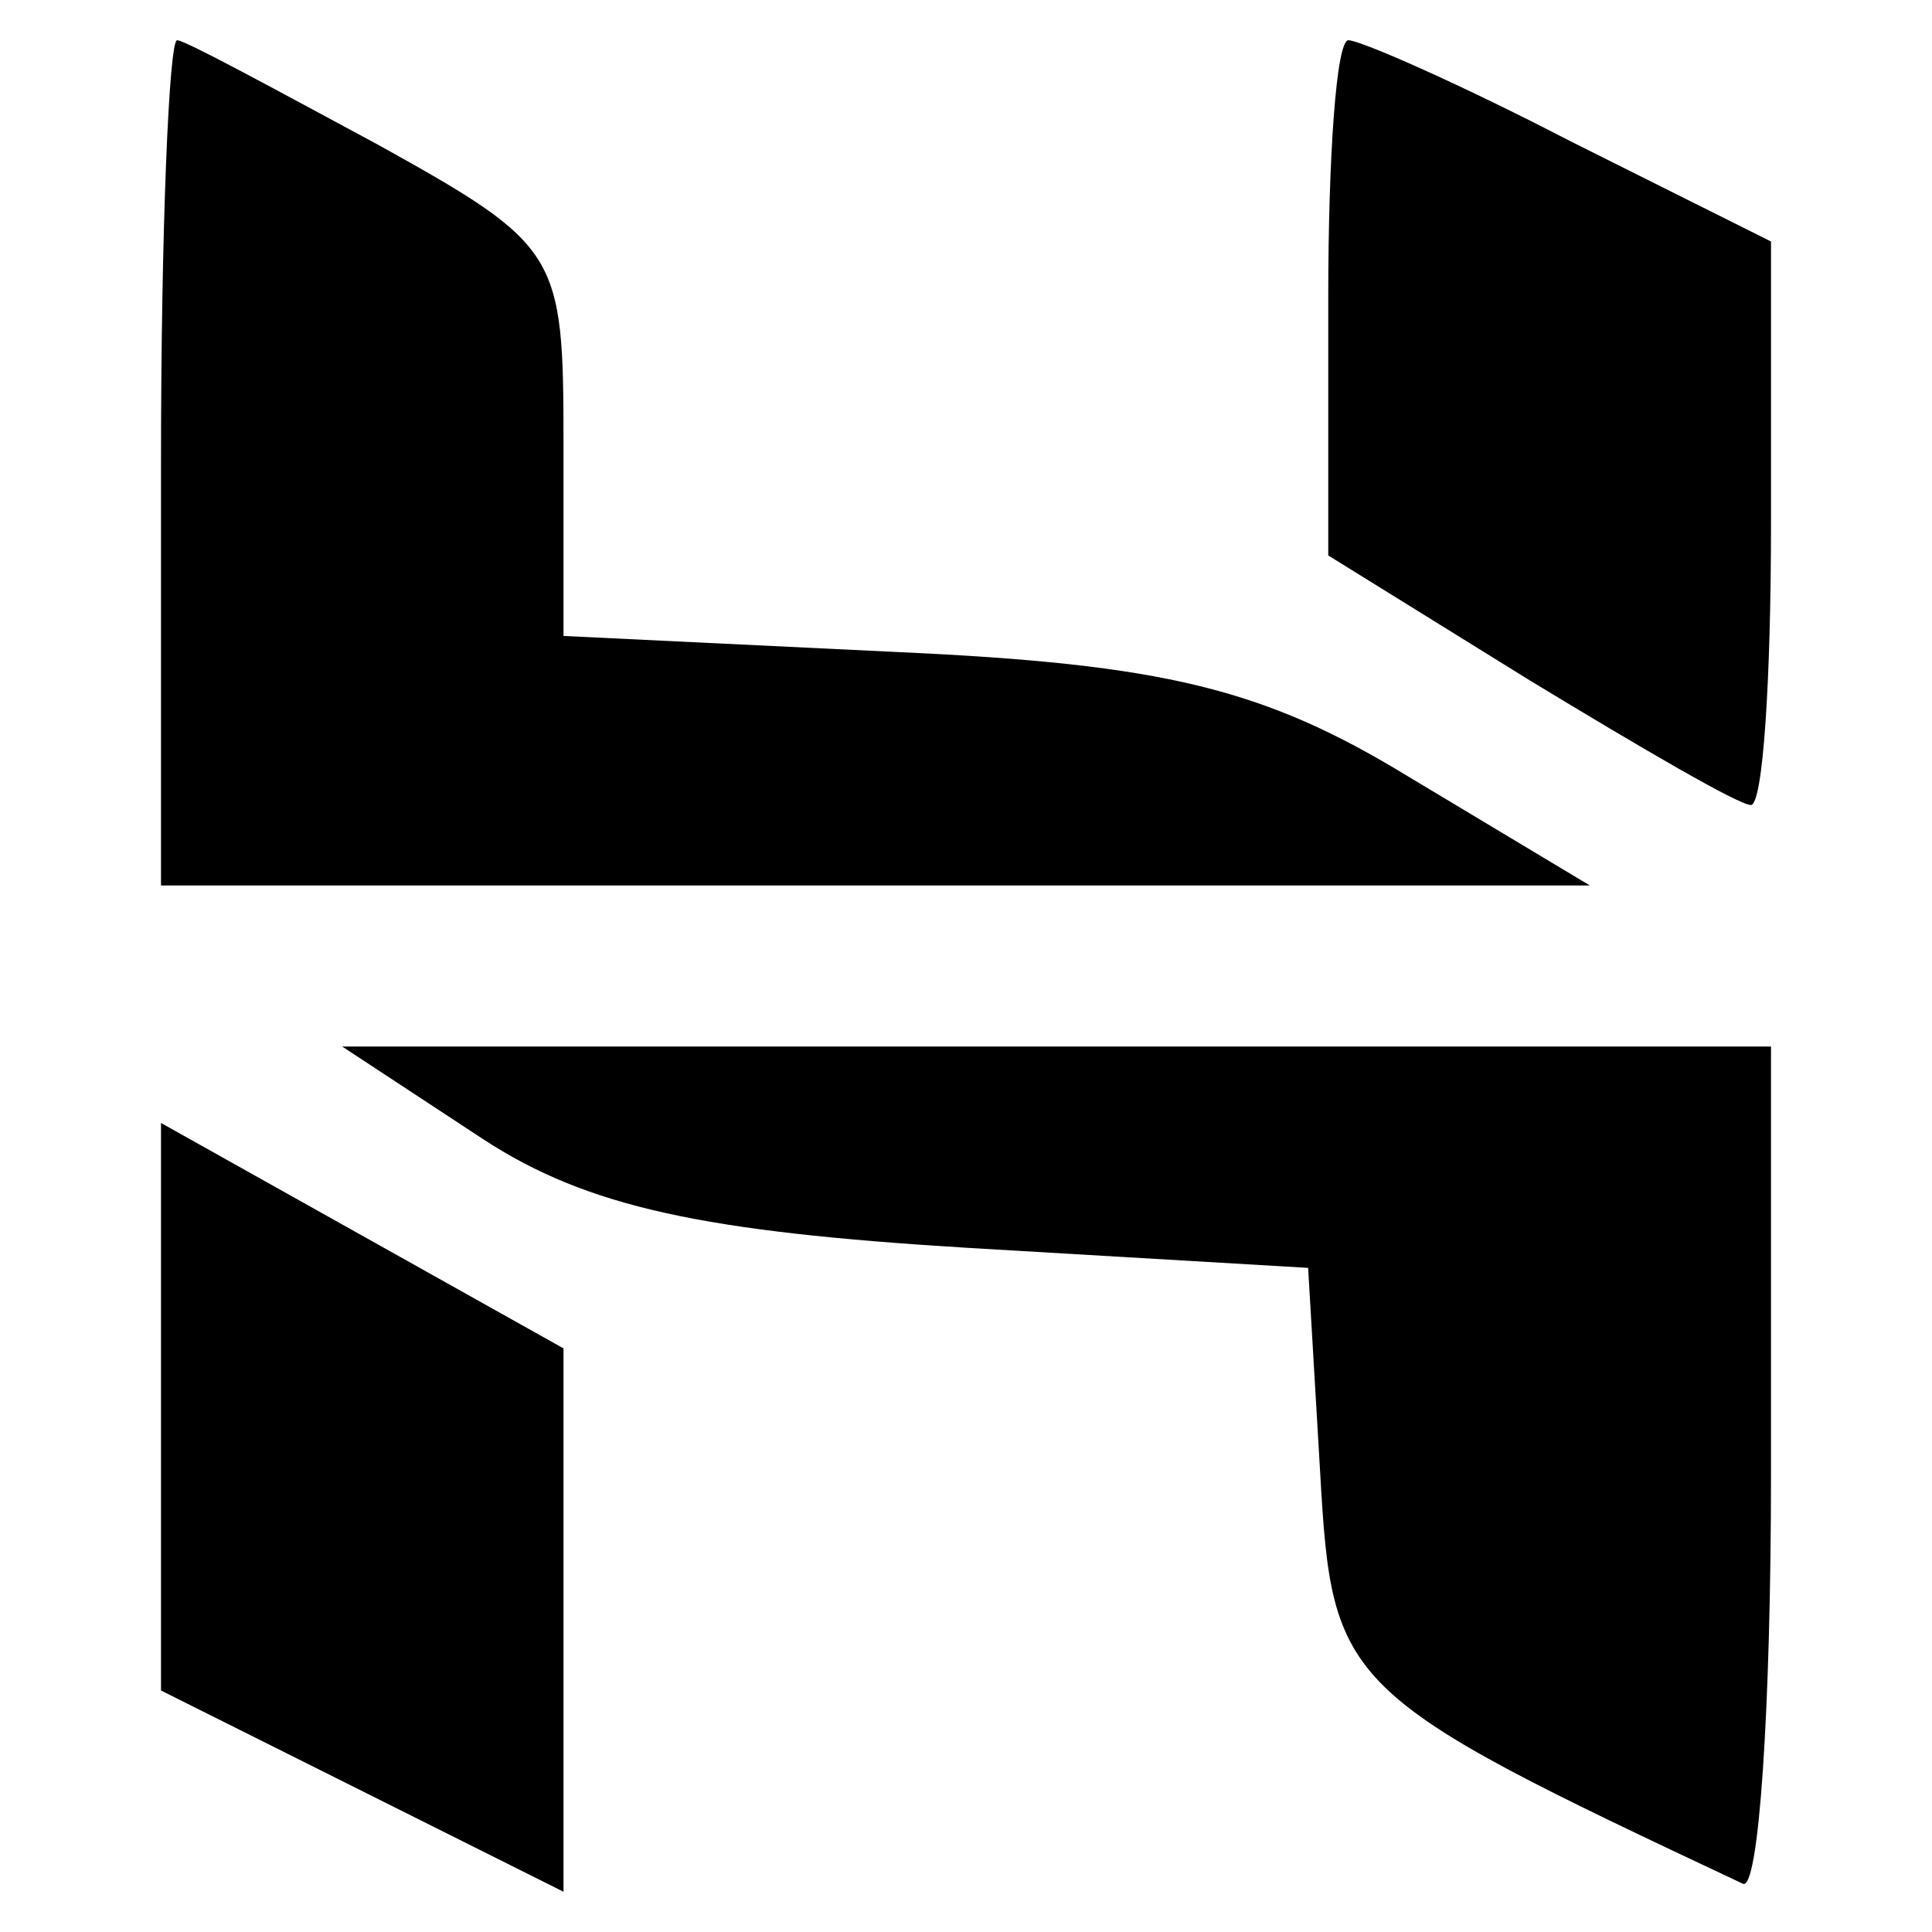
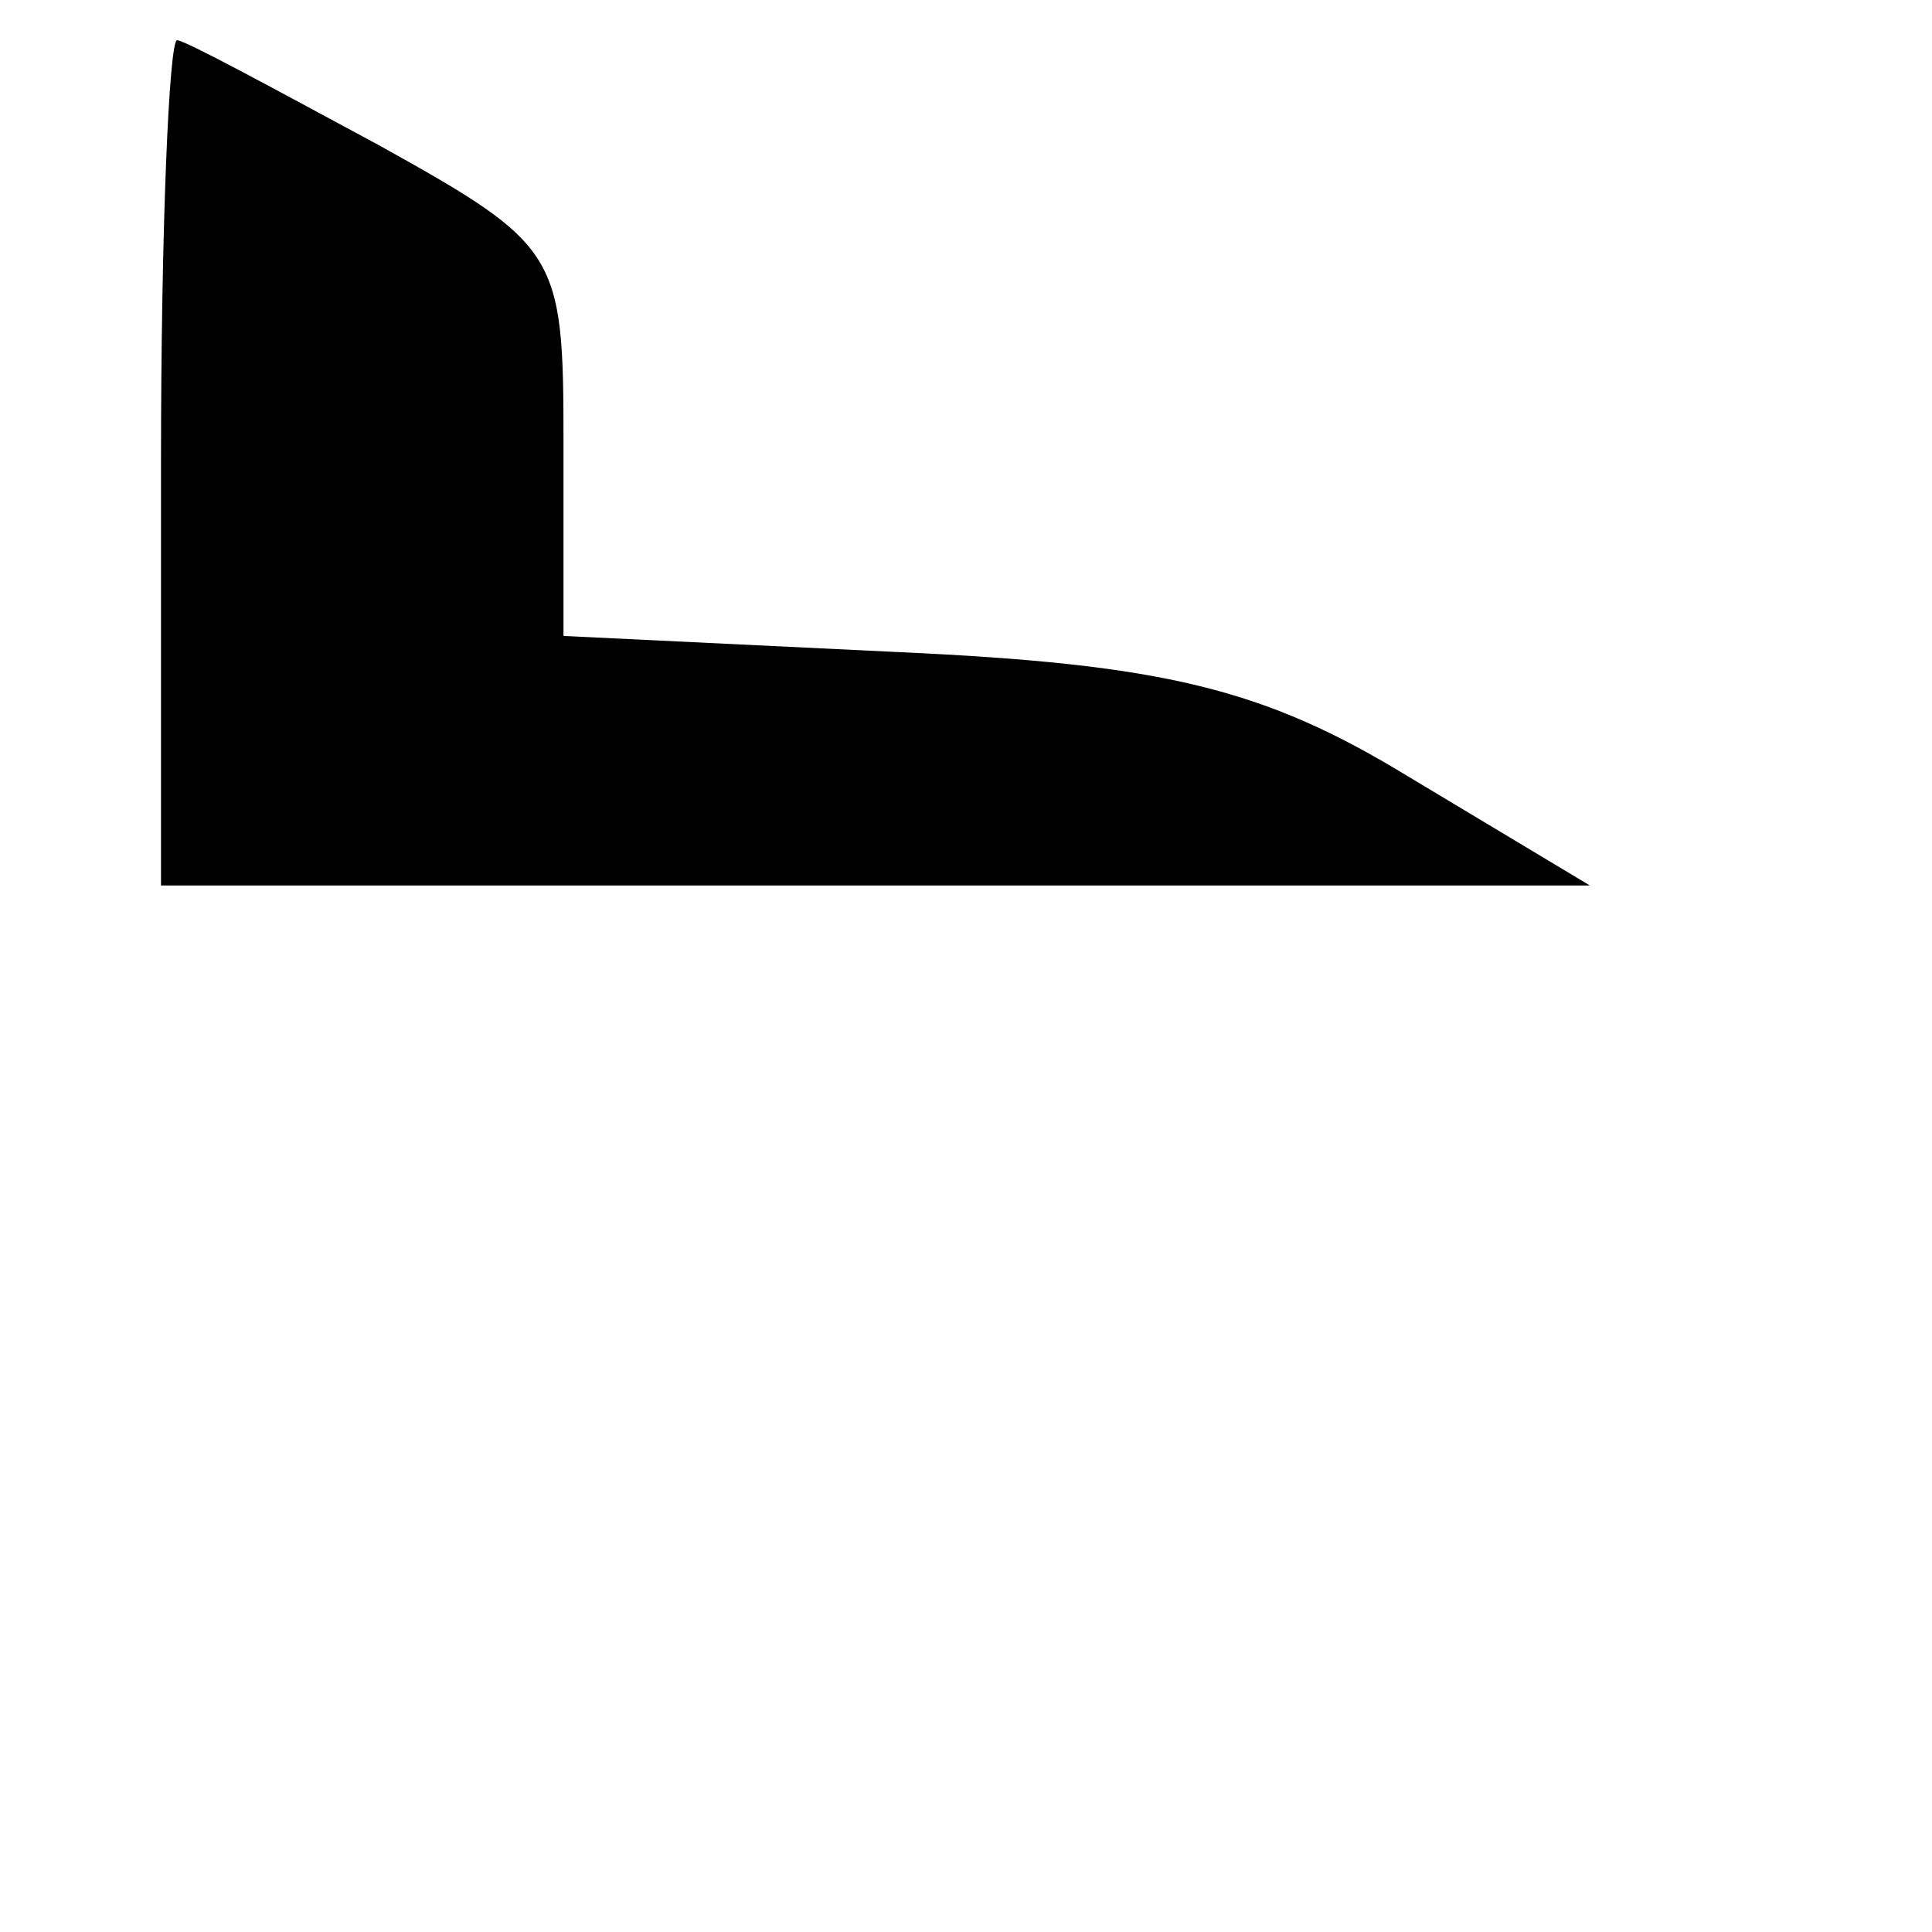
<svg xmlns="http://www.w3.org/2000/svg" version="1.0" width="48pt" height="48pt" viewBox="0 0 48 48" preserveAspectRatio="xMidYMid meet">
  <g transform="translate(0,48) scale(0.1,-0.1)" fill="#000000" stroke="none">
    <path d="M40 365 l0 -105 178 0 177 0 -45 27 c-36 22 -61 28 -127 31 l-83 4 0 48 c0 47 -1 49 -46 74 -26 14 -48 26 -50 26 -2 0 -4 -47 -4 -105z" />
-     <path d="M330 406 l0 -64 50 -31 c28 -17 52 -31 55 -31 3 0 5 31 5 70 l0 70 -50 25 c-27 14 -52 25 -55 25 -3 0 -5 -29 -5 -64z" />
-     <path d="M120 197 c26 -17 55 -23 120 -27 l85 -5 3 -51 c3 -53 5 -55 105 -102 4 -2 7 44 7 102 l0 106 -177 0 -178 0 35 -23z" />
-     <path d="M40 131 l0 -71 50 -25 50 -25 0 67 0 68 -50 28 -50 28 0 -70z" />
  </g>
</svg>